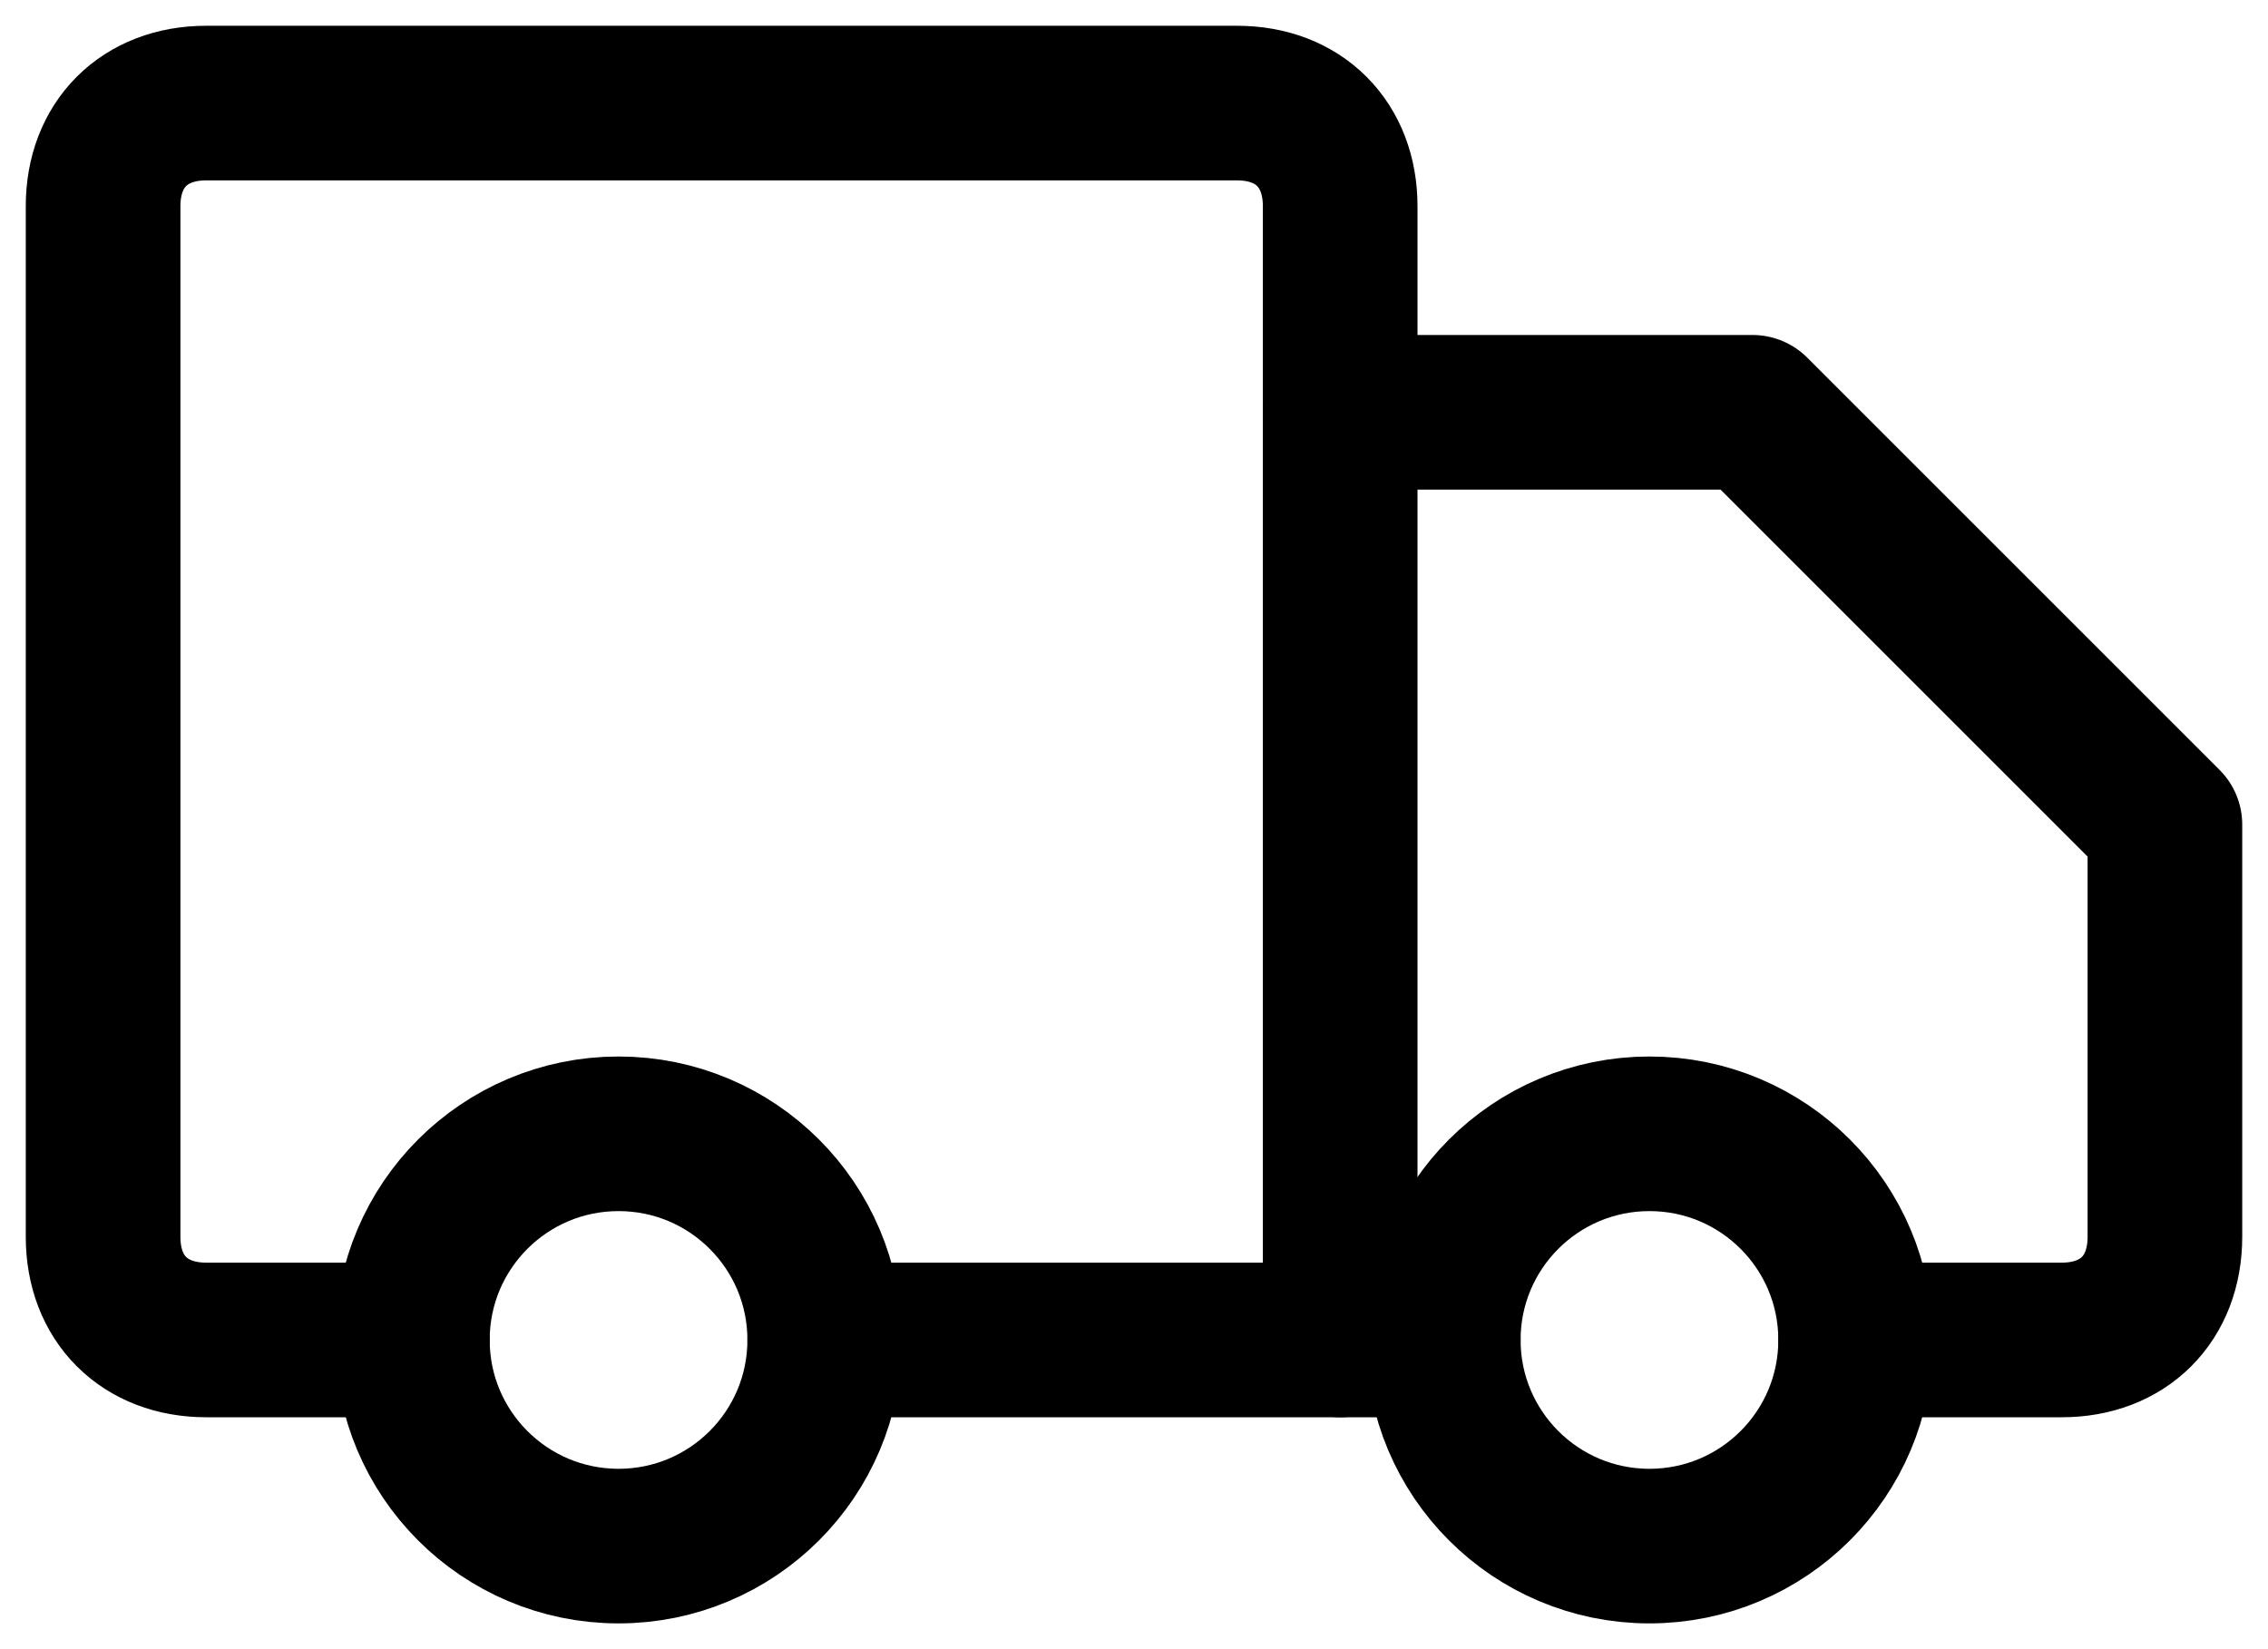
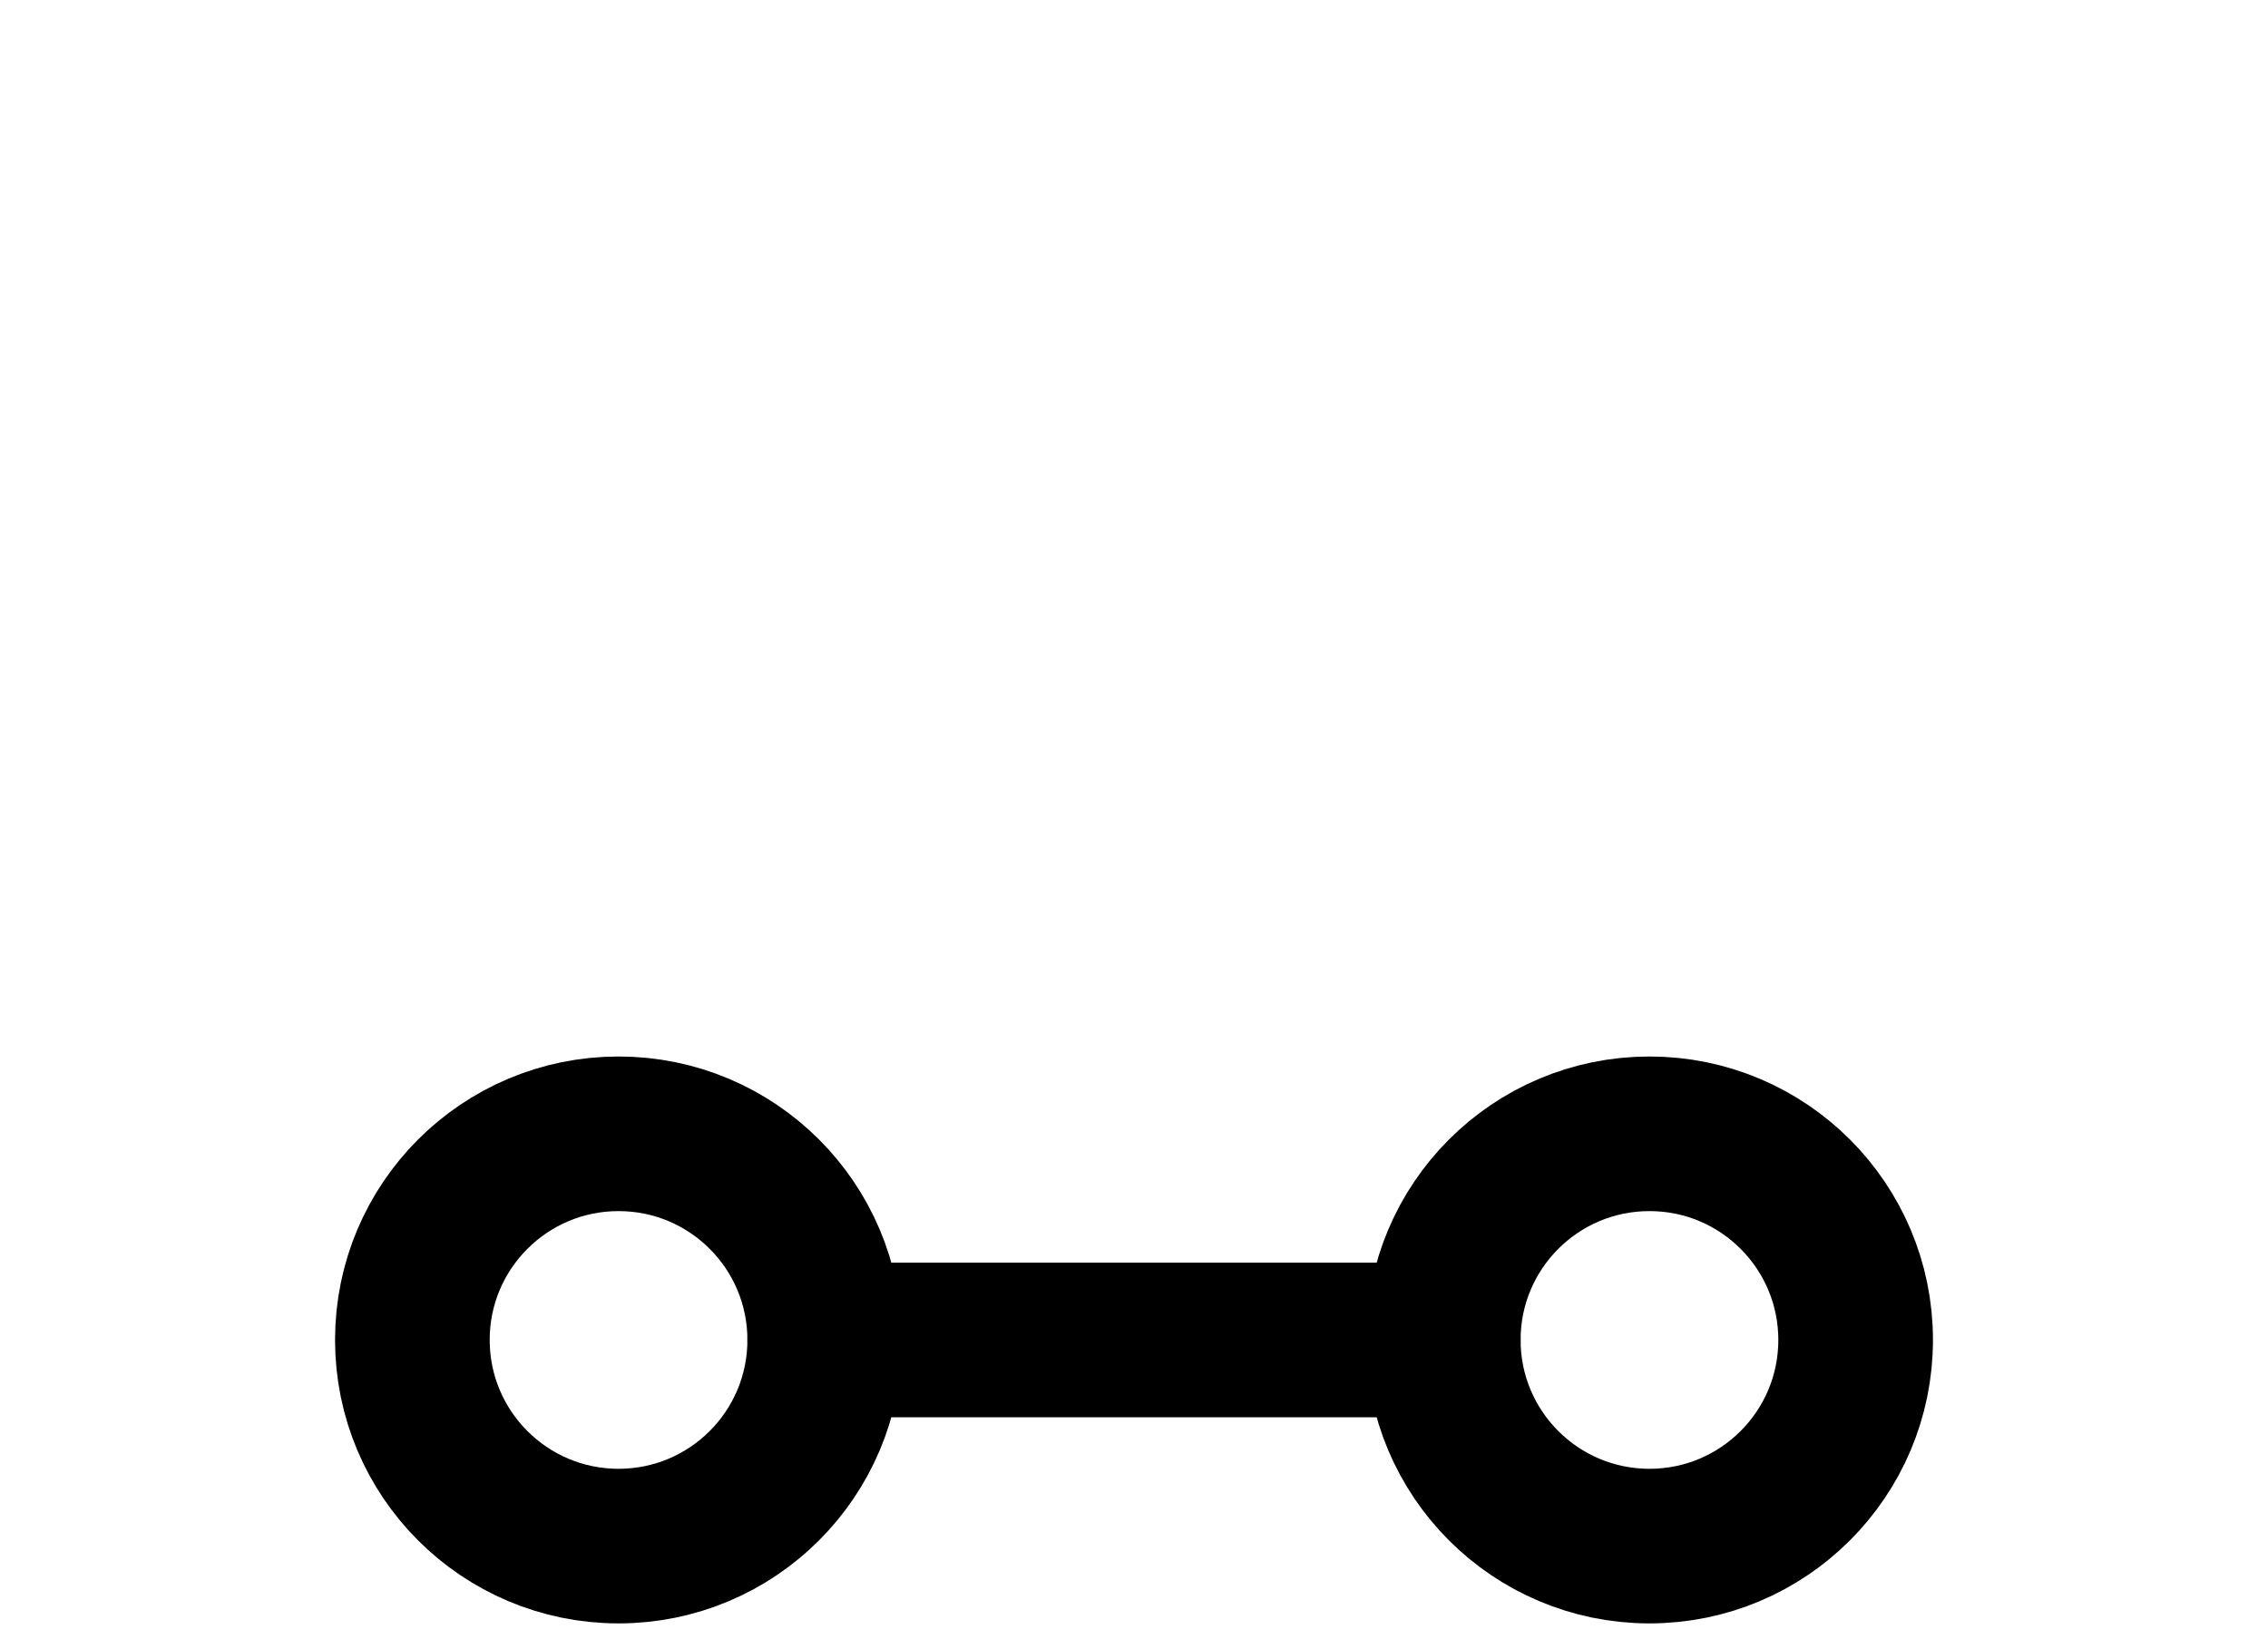
<svg xmlns="http://www.w3.org/2000/svg" width="22" height="16" viewBox="0 0 22 16" fill="none">
-   <path d="M4 13H2C1.4 13 1 12.6 1 12V2C1 1.4 1.4 1 2 1H12C12.6 1 13 1.4 13 2V13" stroke="currentColor" stroke-width="1.5" stroke-linecap="round" stroke-linejoin="round" />
-   <path d="M13 4H17L21 8V12C21 12.6 20.6 13 20 13H18" stroke="currentColor" stroke-width="1.5" stroke-linecap="round" stroke-linejoin="round" />
  <path d="M6 15C7.105 15 8 14.105 8 13C8 11.895 7.105 11 6 11C4.895 11 4 11.895 4 13C4 14.105 4.895 15 6 15Z" stroke="currentColor" stroke-width="1.5" stroke-linecap="round" stroke-linejoin="round" />
  <path d="M14 13H8" stroke="currentColor" stroke-width="1.5" stroke-linecap="round" stroke-linejoin="round" />
  <path d="M16 15C17.105 15 18 14.105 18 13C18 11.895 17.105 11 16 11C14.895 11 14 11.895 14 13C14 14.105 14.895 15 16 15Z" stroke="currentColor" stroke-width="1.5" stroke-linecap="round" stroke-linejoin="round" />
</svg>